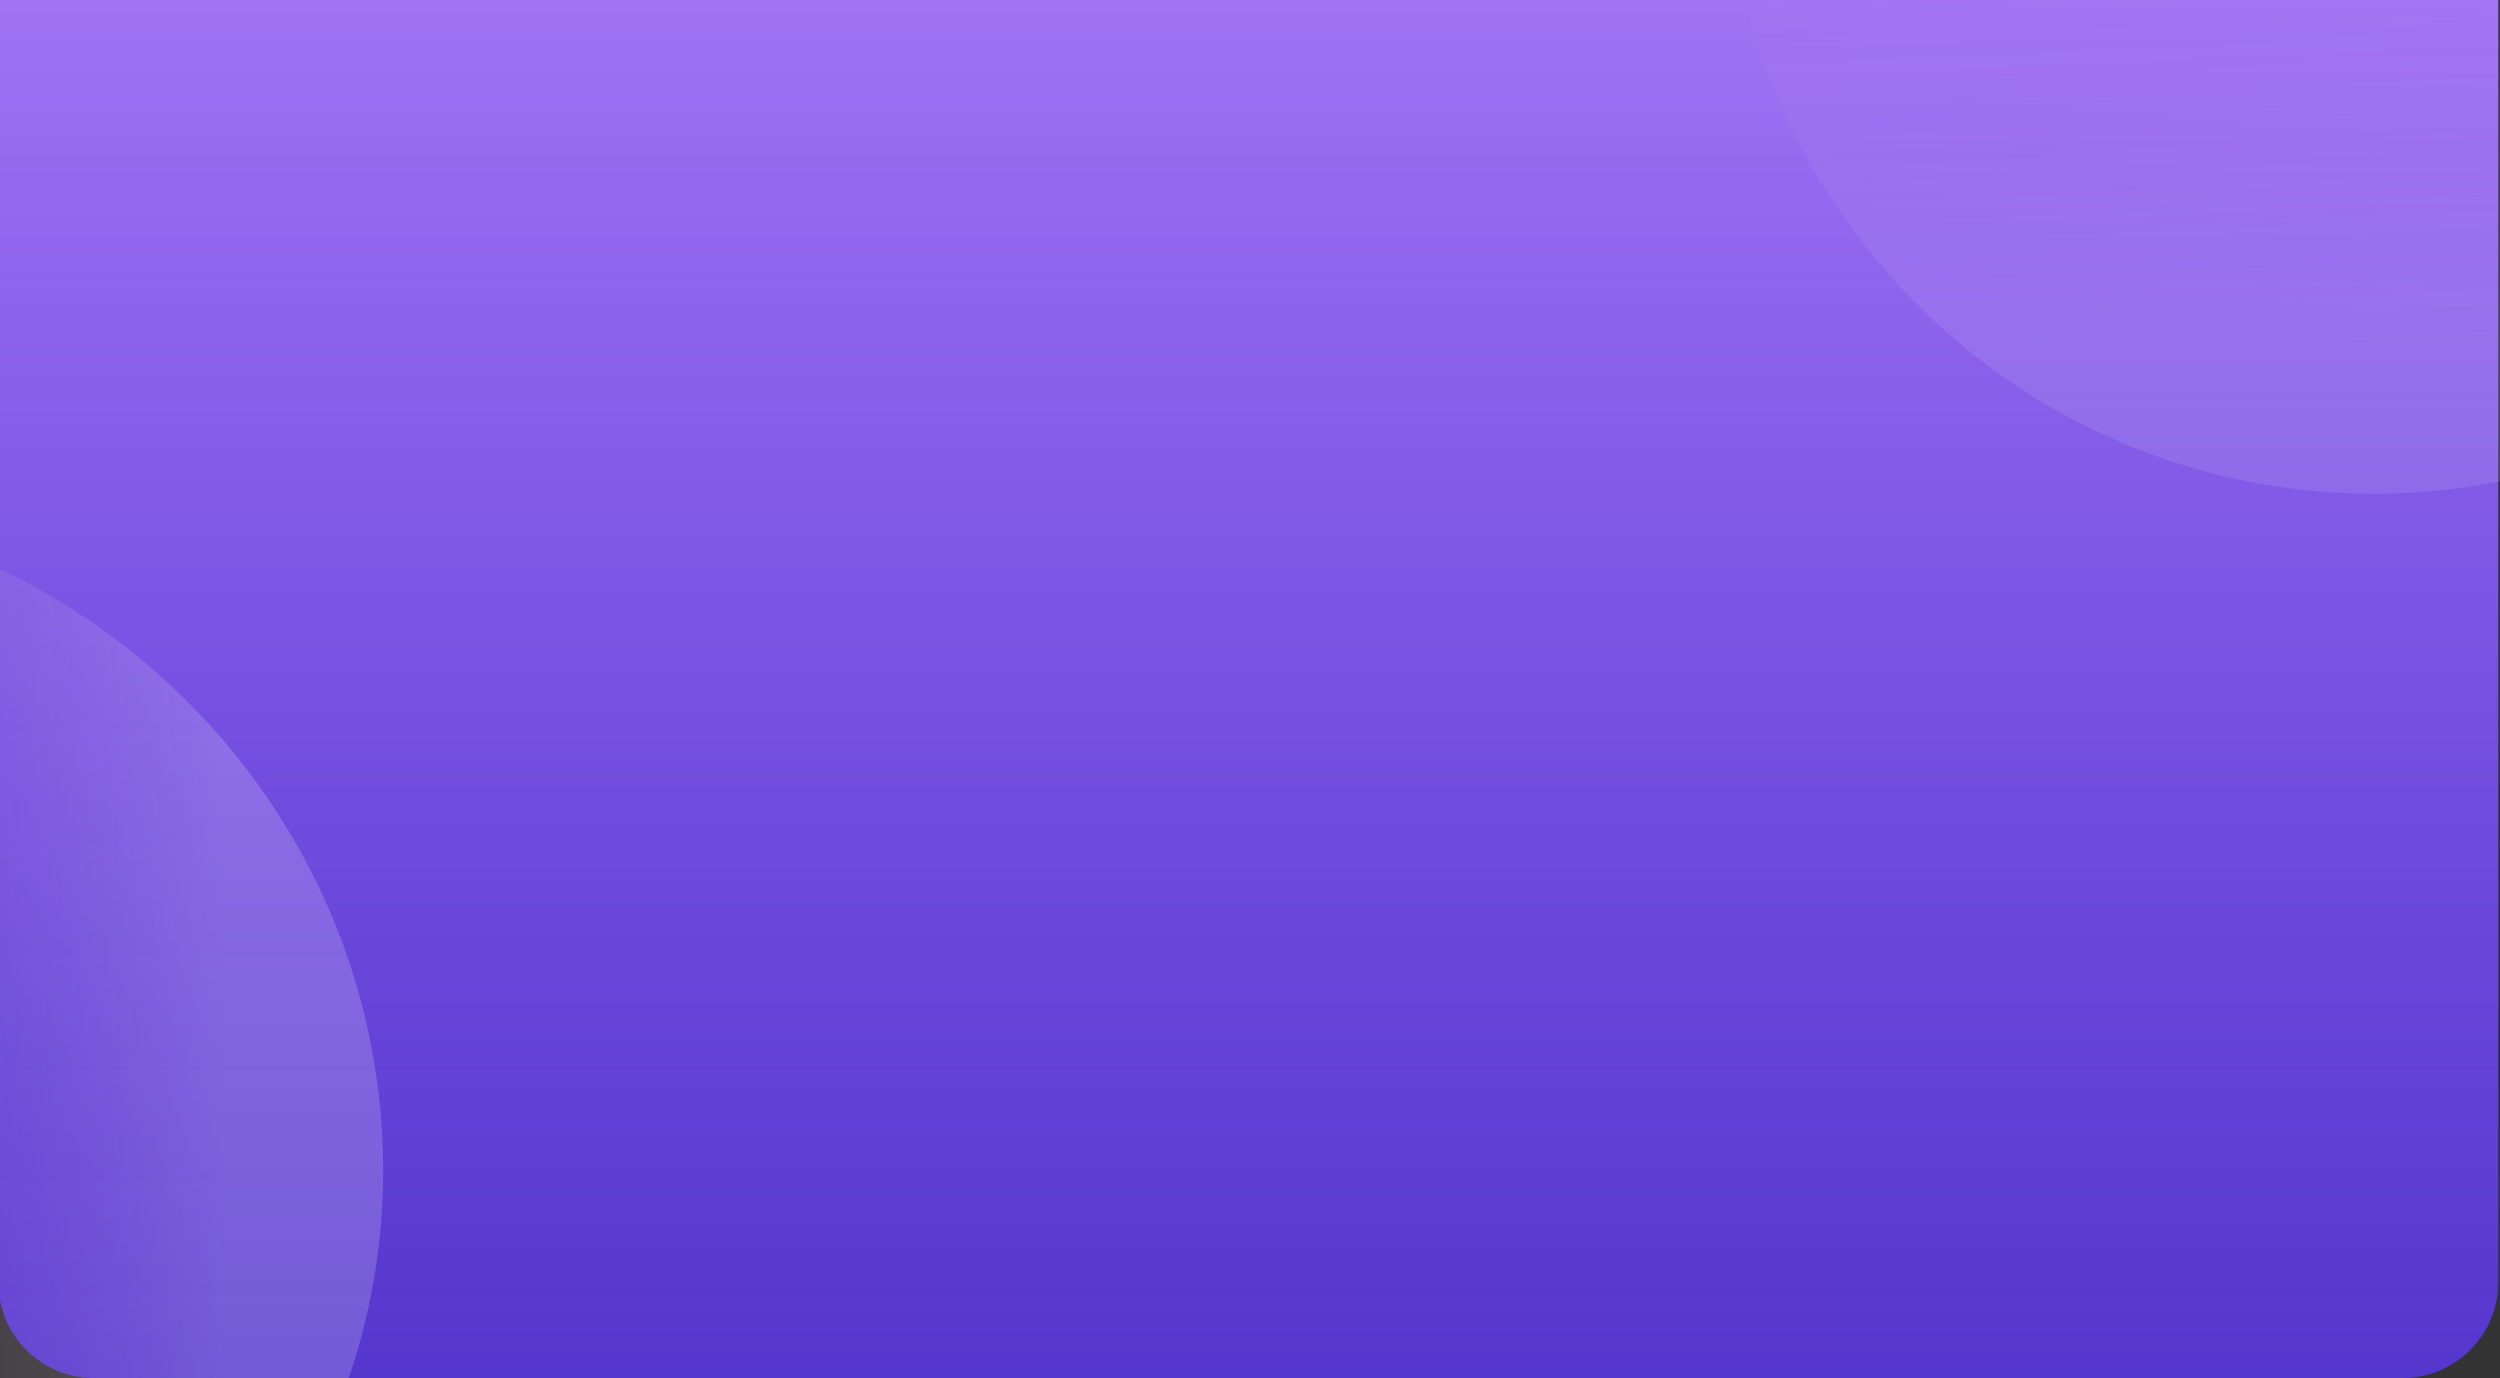
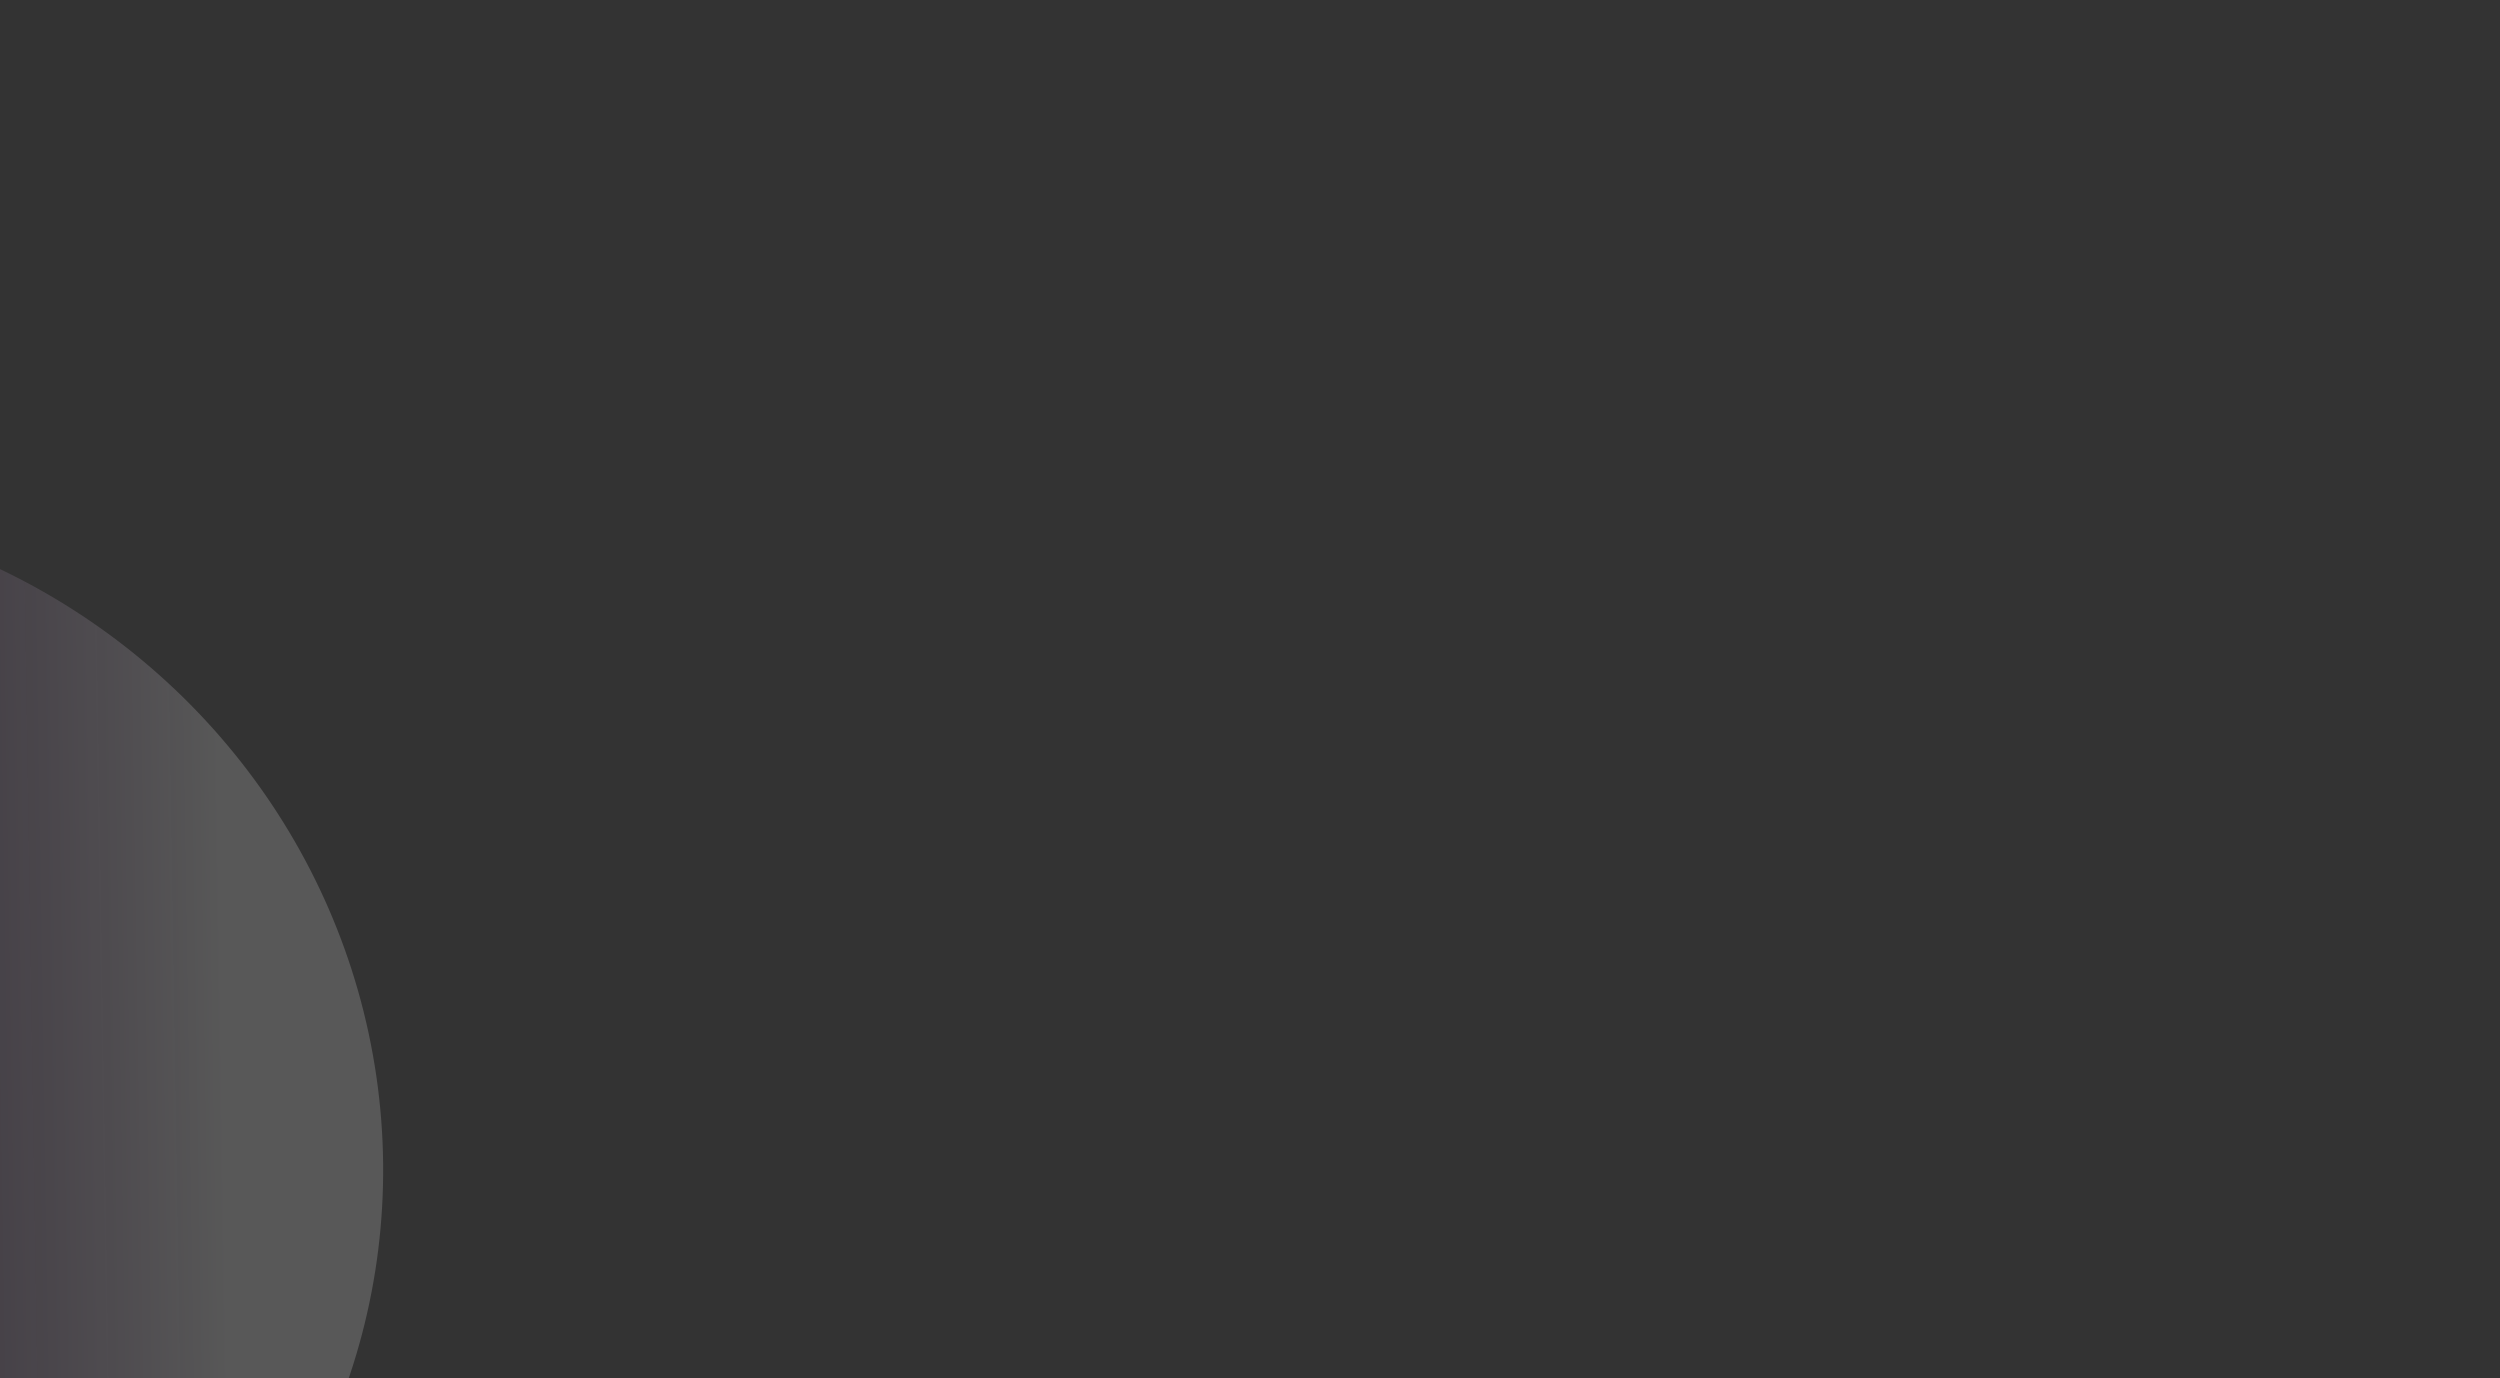
<svg xmlns="http://www.w3.org/2000/svg" width="1435" height="791" viewBox="0 0 1435 791" fill="none">
  <rect x="0" y="0" width="1435" height="791" fill="#333333" stroke="none" />
  <g clip-path="url(#clip0_2891_491)">
-     <path d="M-1 0H1434V736C1434 766.376 1409.38 791 1379 791H54C23.624 791 -1 766.376 -1 736V0Z" fill="url(#paint0_linear_2891_491)" />
    <ellipse cx="-163.505" cy="666.387" rx="377" ry="384.5" transform="rotate(-67.785 -163.505 666.387)" fill="url(#paint1_linear_2891_491)" />
-     <ellipse cx="1367.5" cy="-100.129" rx="377" ry="384.5" transform="rotate(20.682 1367.5 -100.129)" fill="url(#paint2_linear_2891_491)" />
  </g>
  <defs>
    <linearGradient id="paint0_linear_2891_491" x1="716.5" y1="0" x2="716.5" y2="791" gradientUnits="userSpaceOnUse">
      <stop stop-color="#A173F4" />
      <stop offset="1" stop-color="#5F38FF" stop-opacity="0.76" />
    </linearGradient>
    <linearGradient id="paint1_linear_2891_491" x1="-356.005" y1="281.887" x2="-72.491" y2="945.843" gradientUnits="userSpaceOnUse">
      <stop offset="0.478" stop-color="#9426BA" stop-opacity="0" />
      <stop offset="1" stop-color="white" stop-opacity="0.18" />
    </linearGradient>
    <linearGradient id="paint2_linear_2891_491" x1="1175" y1="-484.629" x2="1458.52" y2="179.326" gradientUnits="userSpaceOnUse">
      <stop offset="0.478" stop-color="#9426BA" stop-opacity="0" />
      <stop offset="1" stop-color="white" stop-opacity="0.1" />
    </linearGradient>
    <clipPath id="clip0_2891_491">
      <rect width="1435" height="791" fill="white" />
    </clipPath>
  </defs>
</svg>